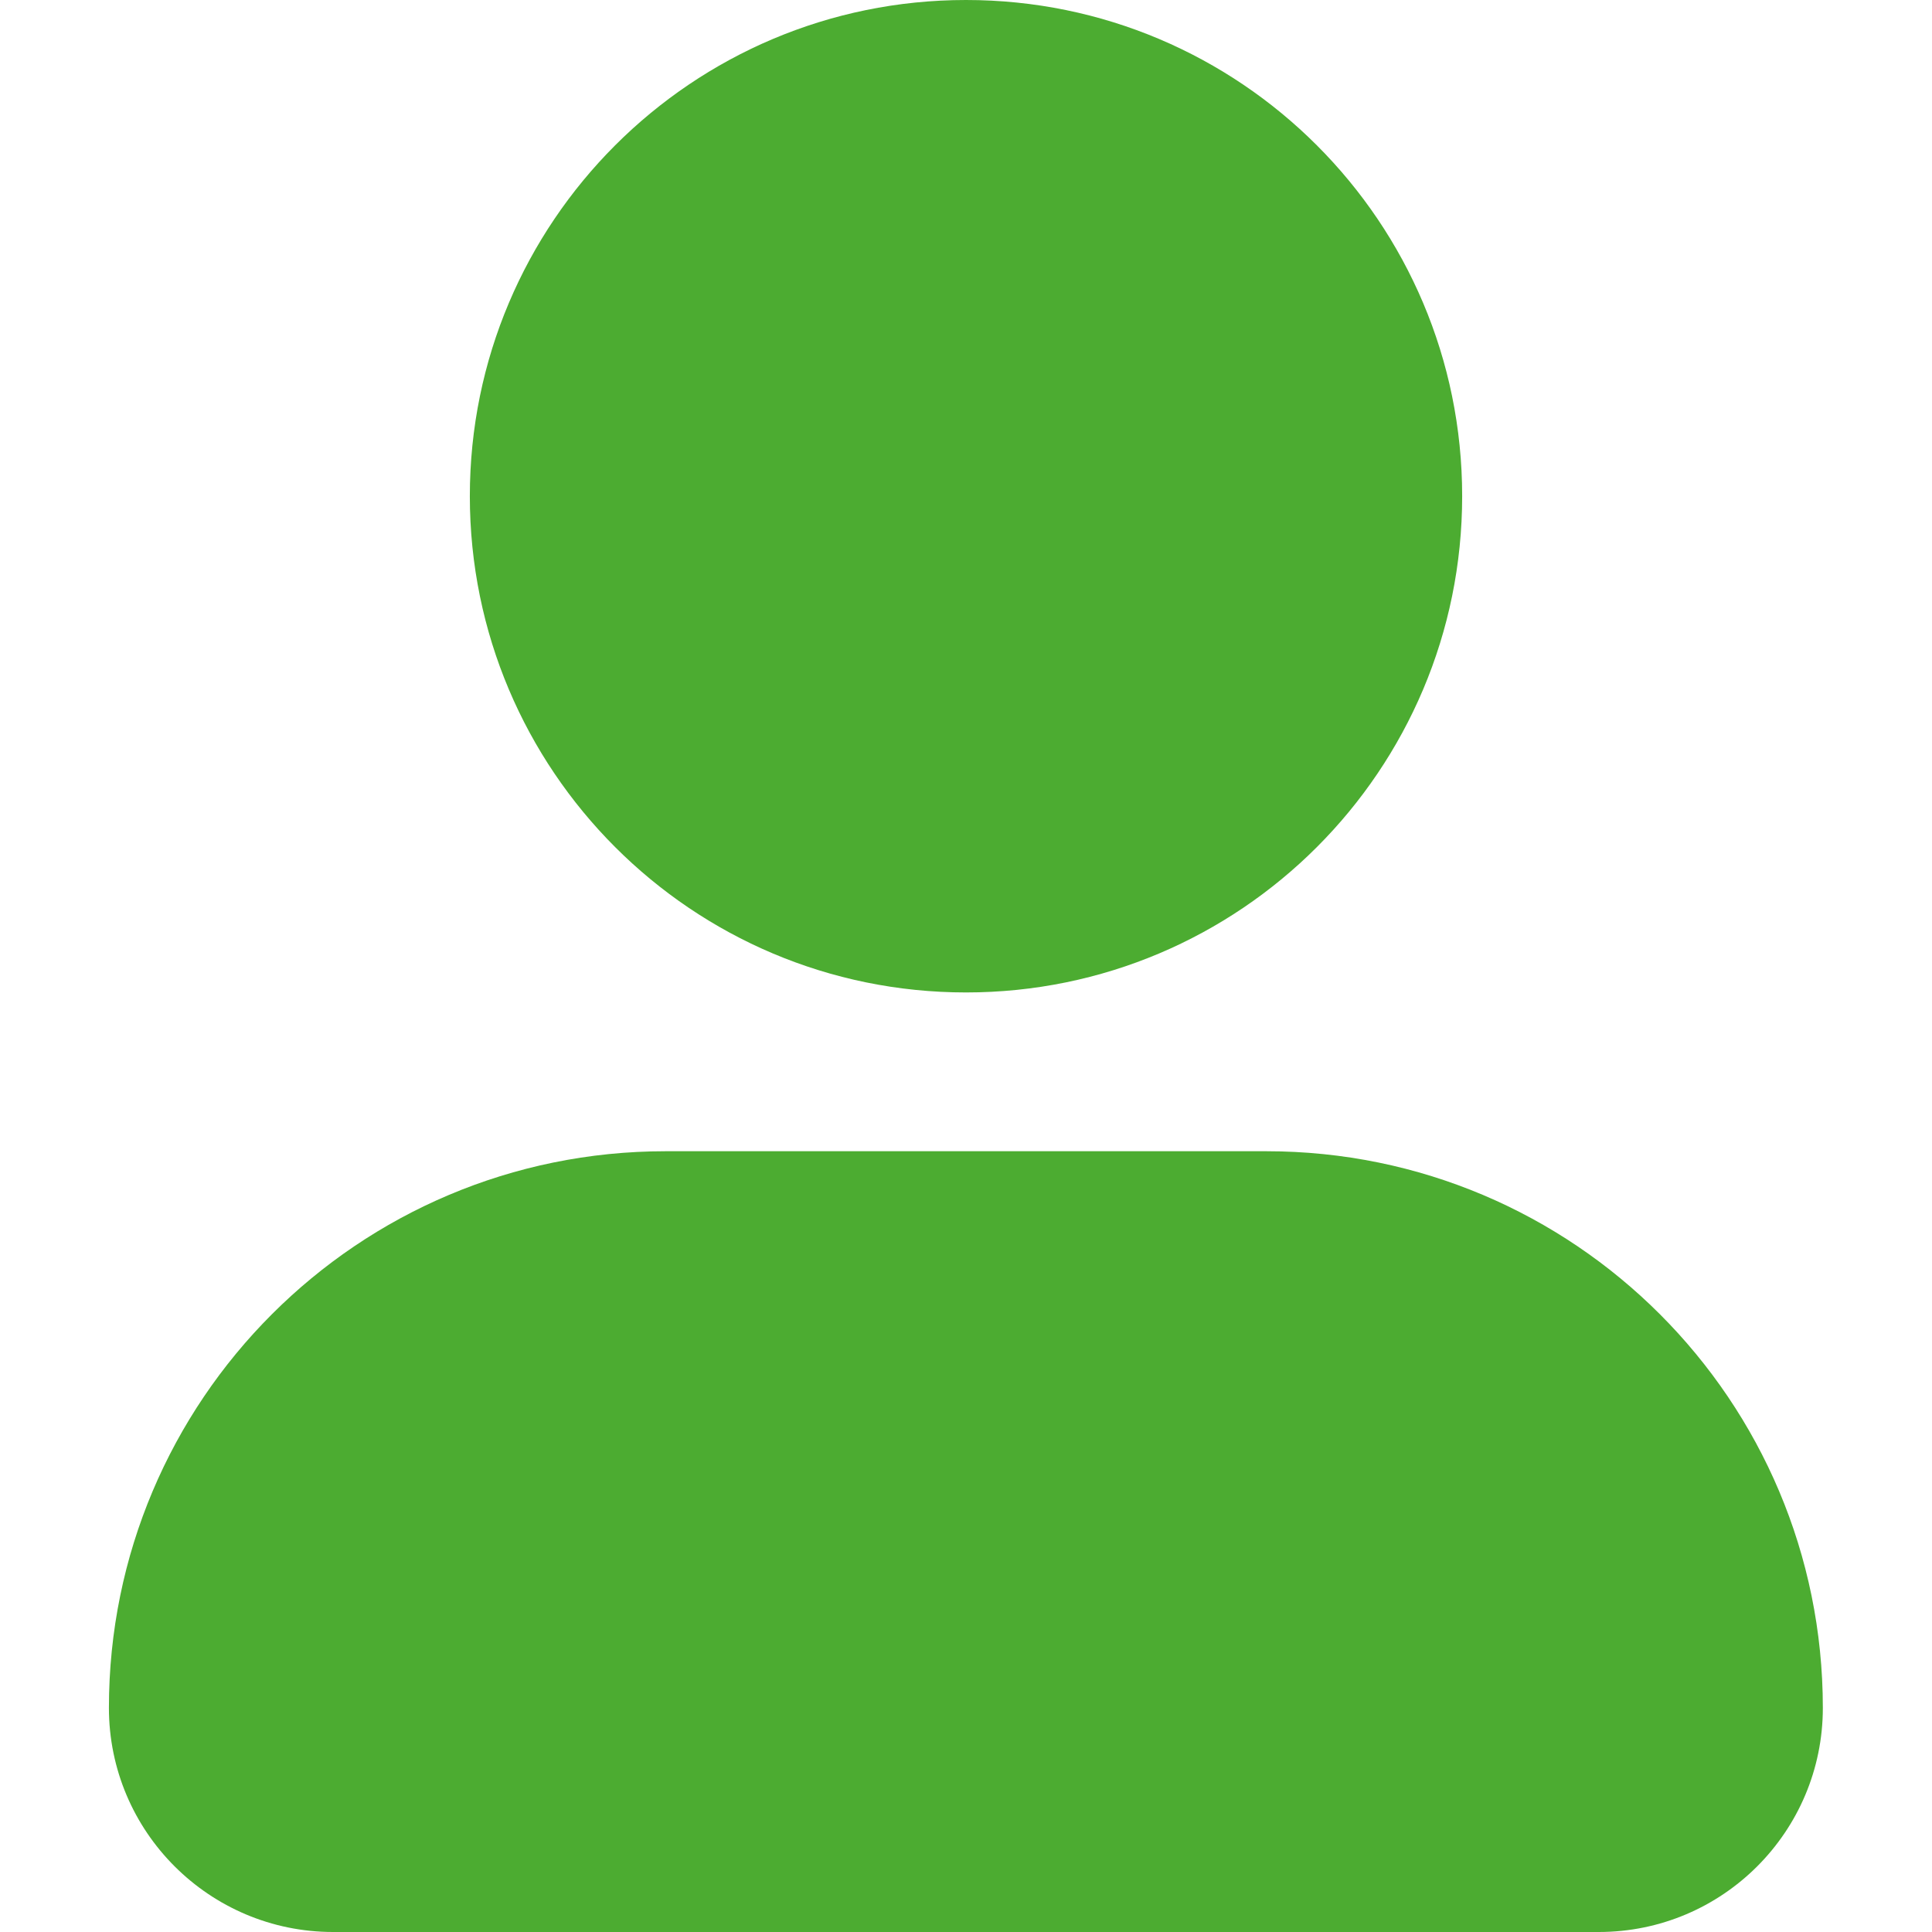
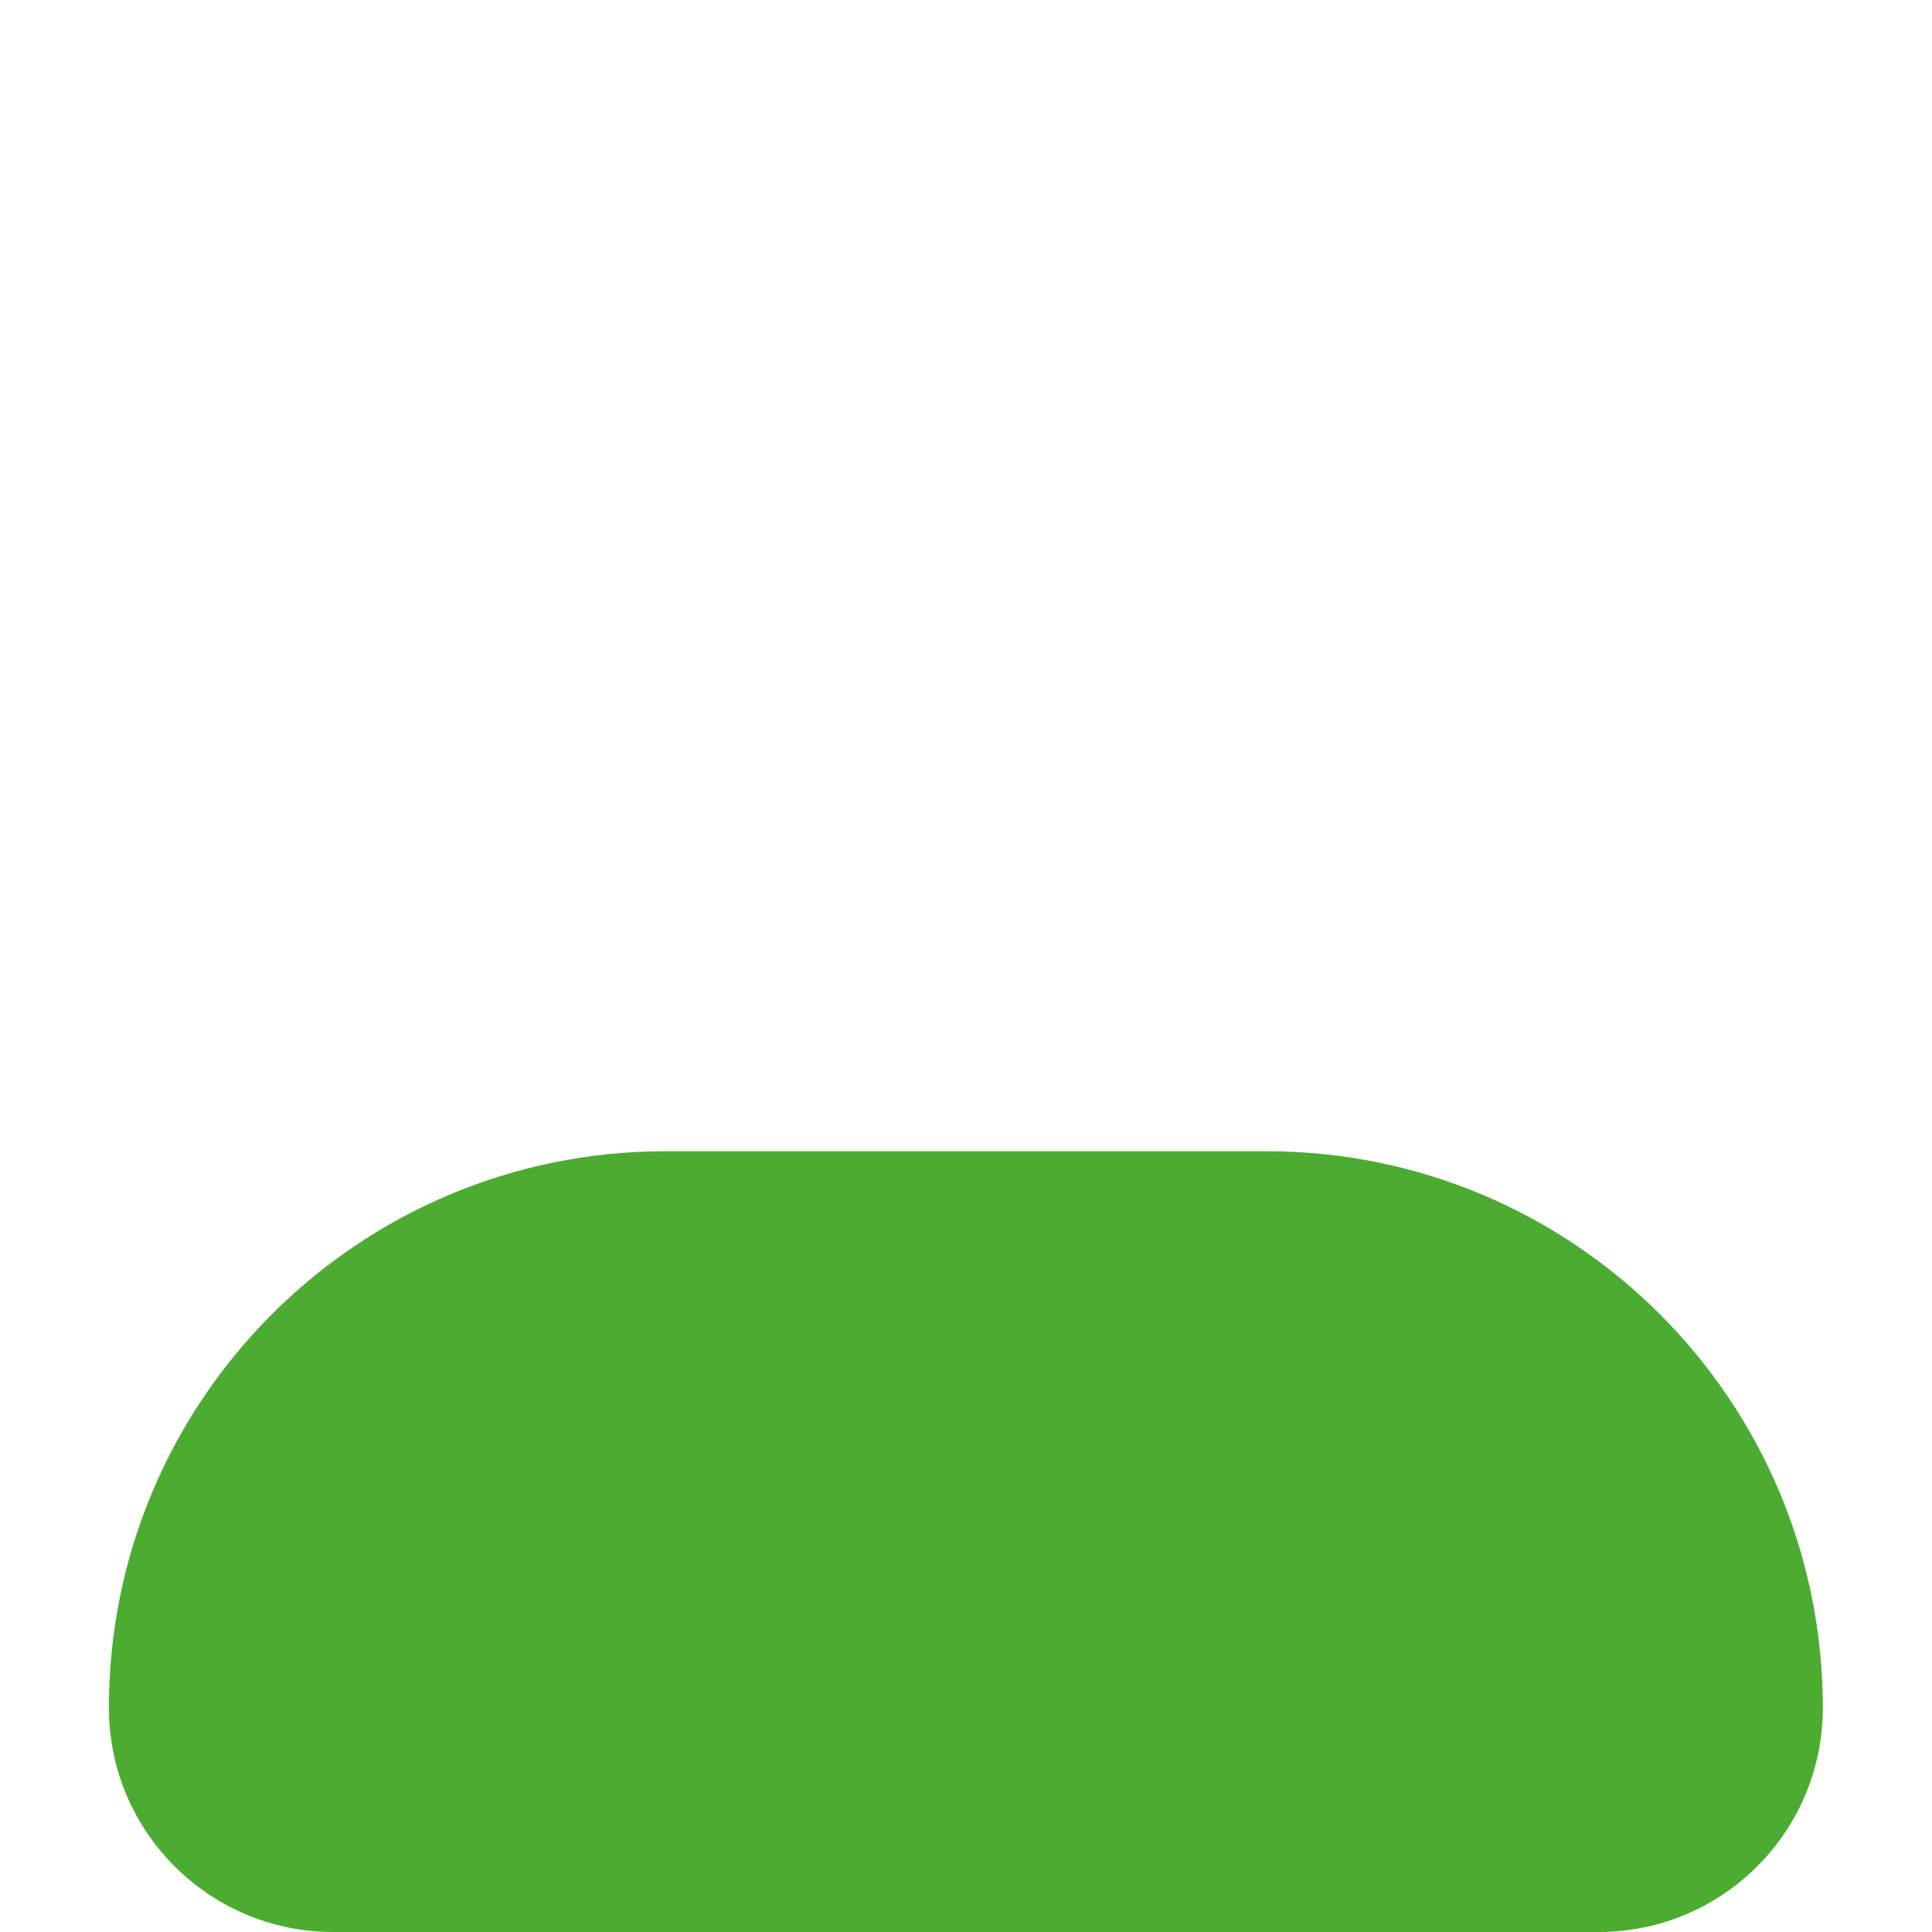
<svg xmlns="http://www.w3.org/2000/svg" width="16" height="16" viewBox="0 0 16 16" fill="none">
  <path d="M10.487 9.534H5.512C2.965 9.534 0.902 11.597 0.902 14.144C0.902 15.169 1.734 16 2.759 16H13.24C14.265 16 15.096 15.169 15.096 14.144C15.096 11.597 13.034 9.534 10.487 9.534Z" fill="#4CAC31" />
-   <path d="M8 8.219C10.27 8.219 12.109 6.379 12.109 4.109C12.109 1.84 10.27 0 8 0C5.73 0 3.891 1.84 3.891 4.109C3.891 6.379 5.73 8.219 8 8.219Z" fill="#4CAC31" />
</svg>